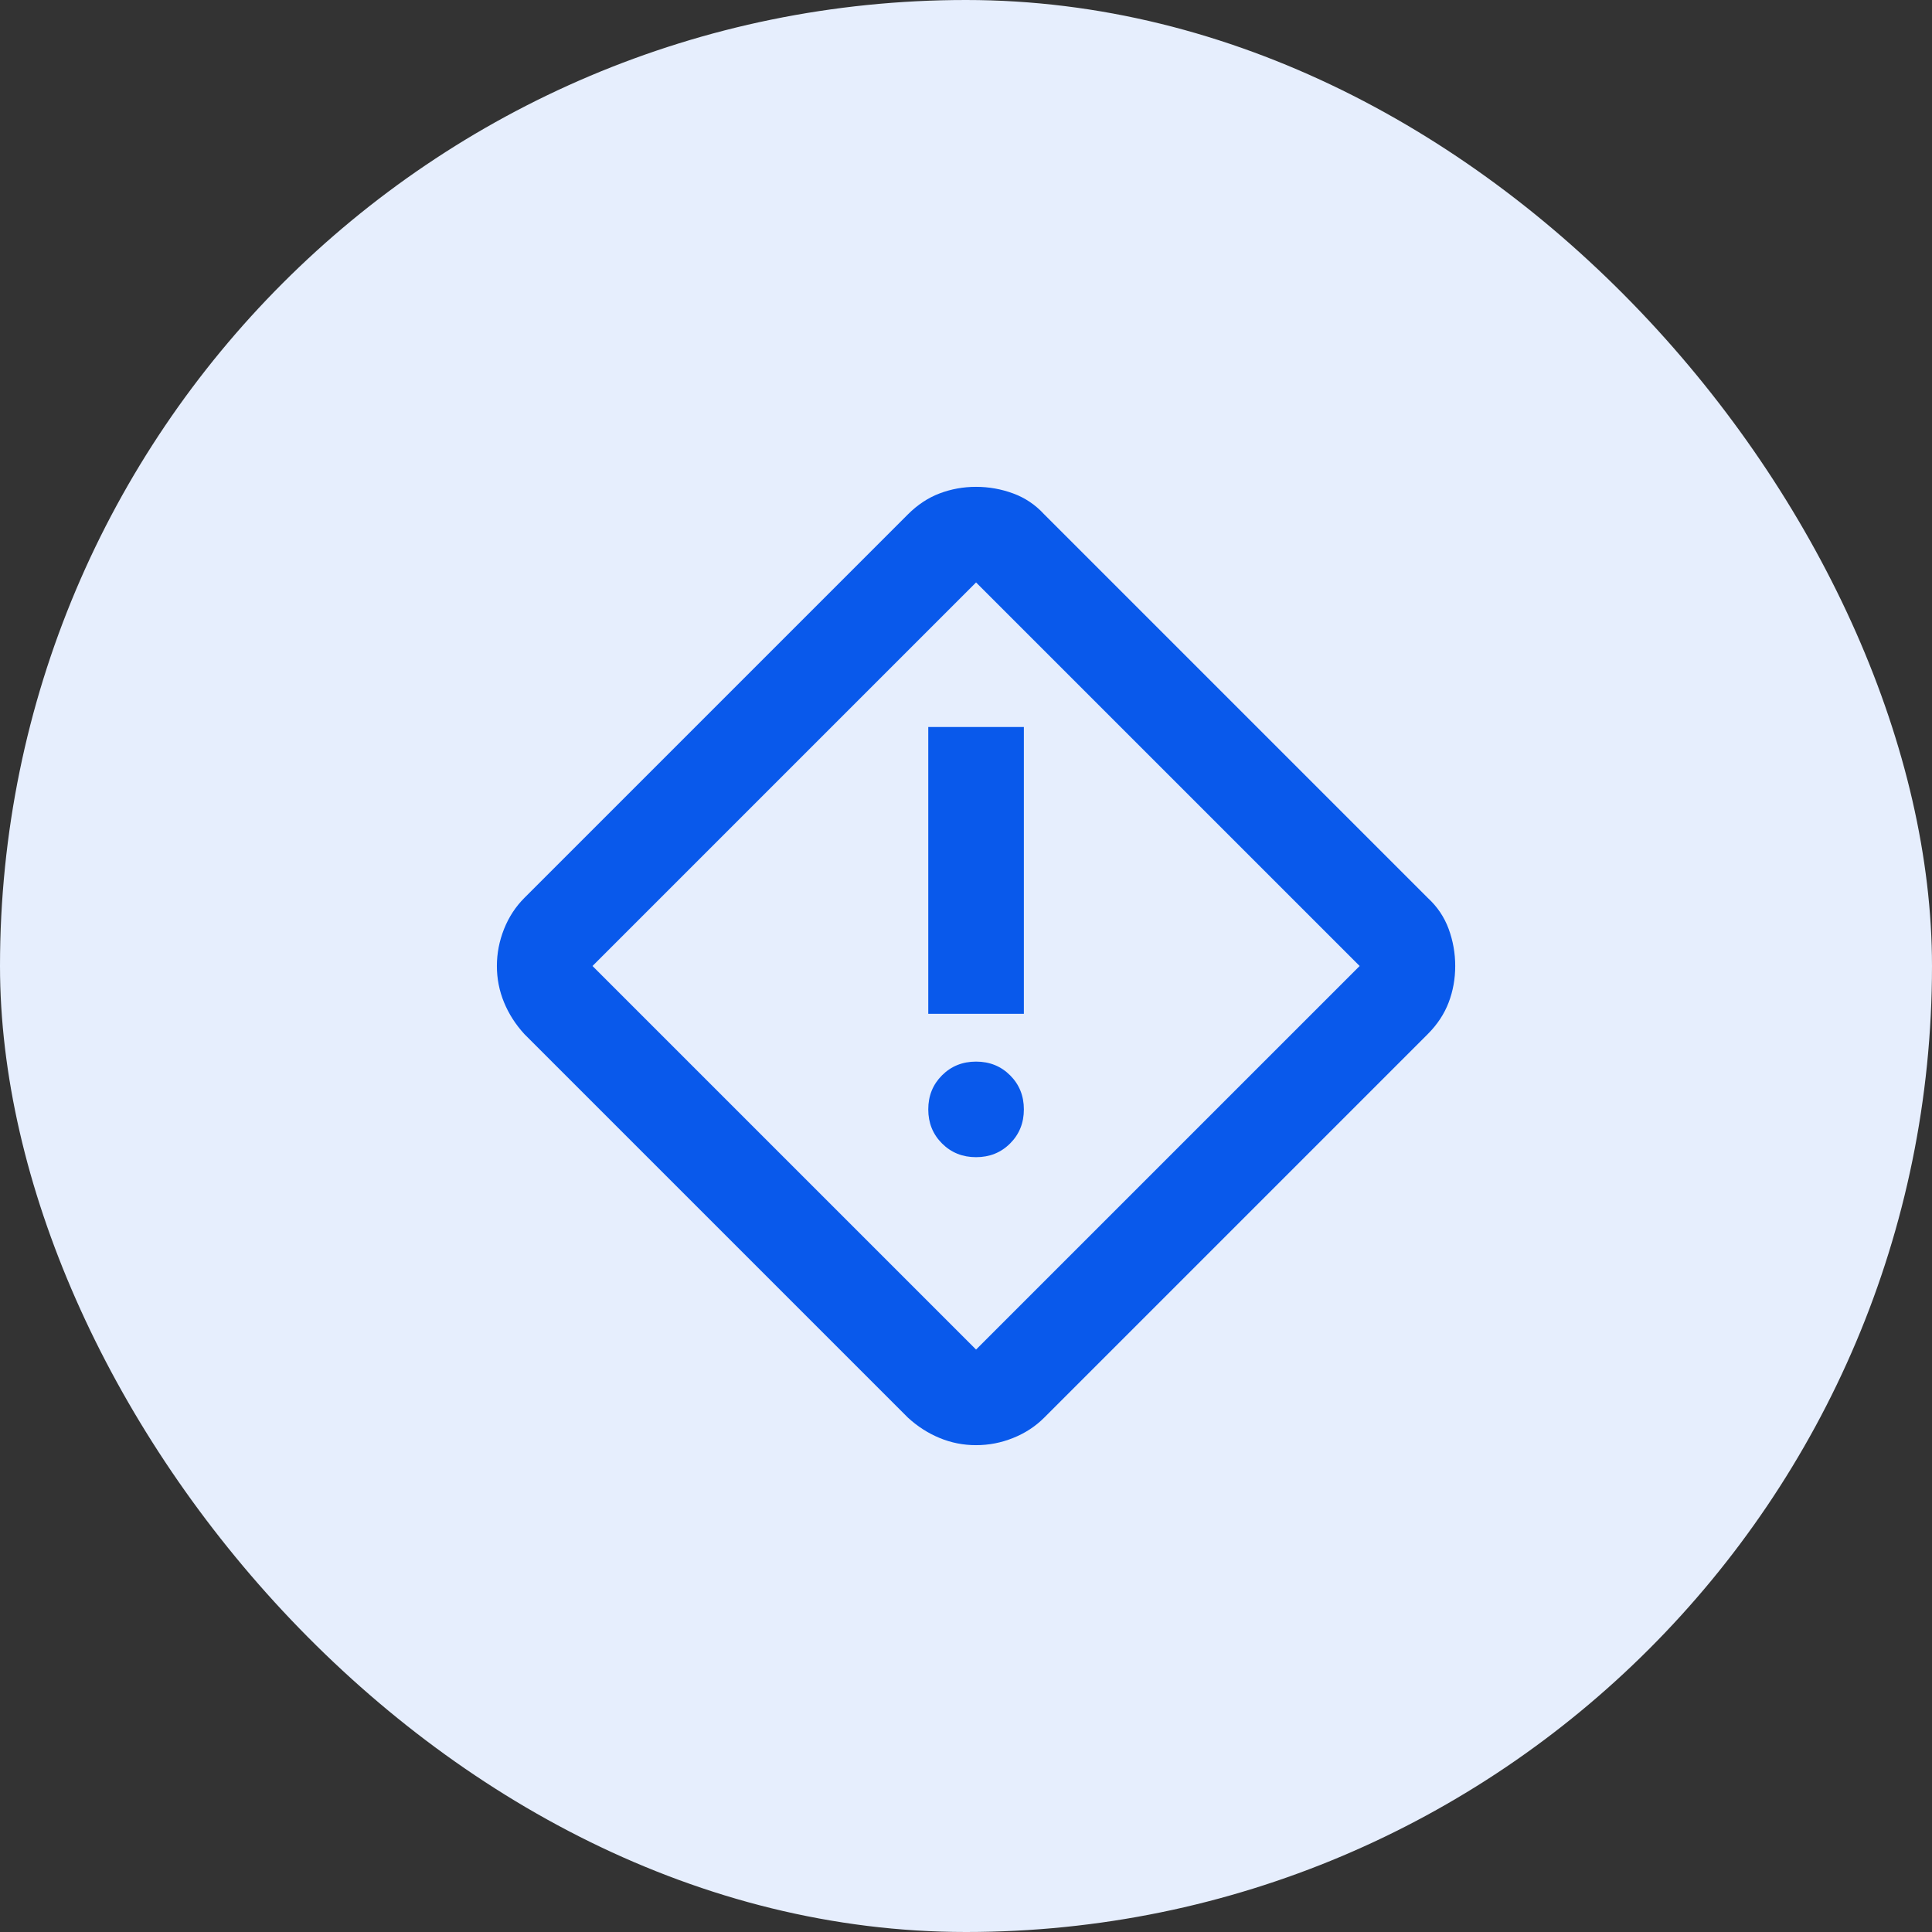
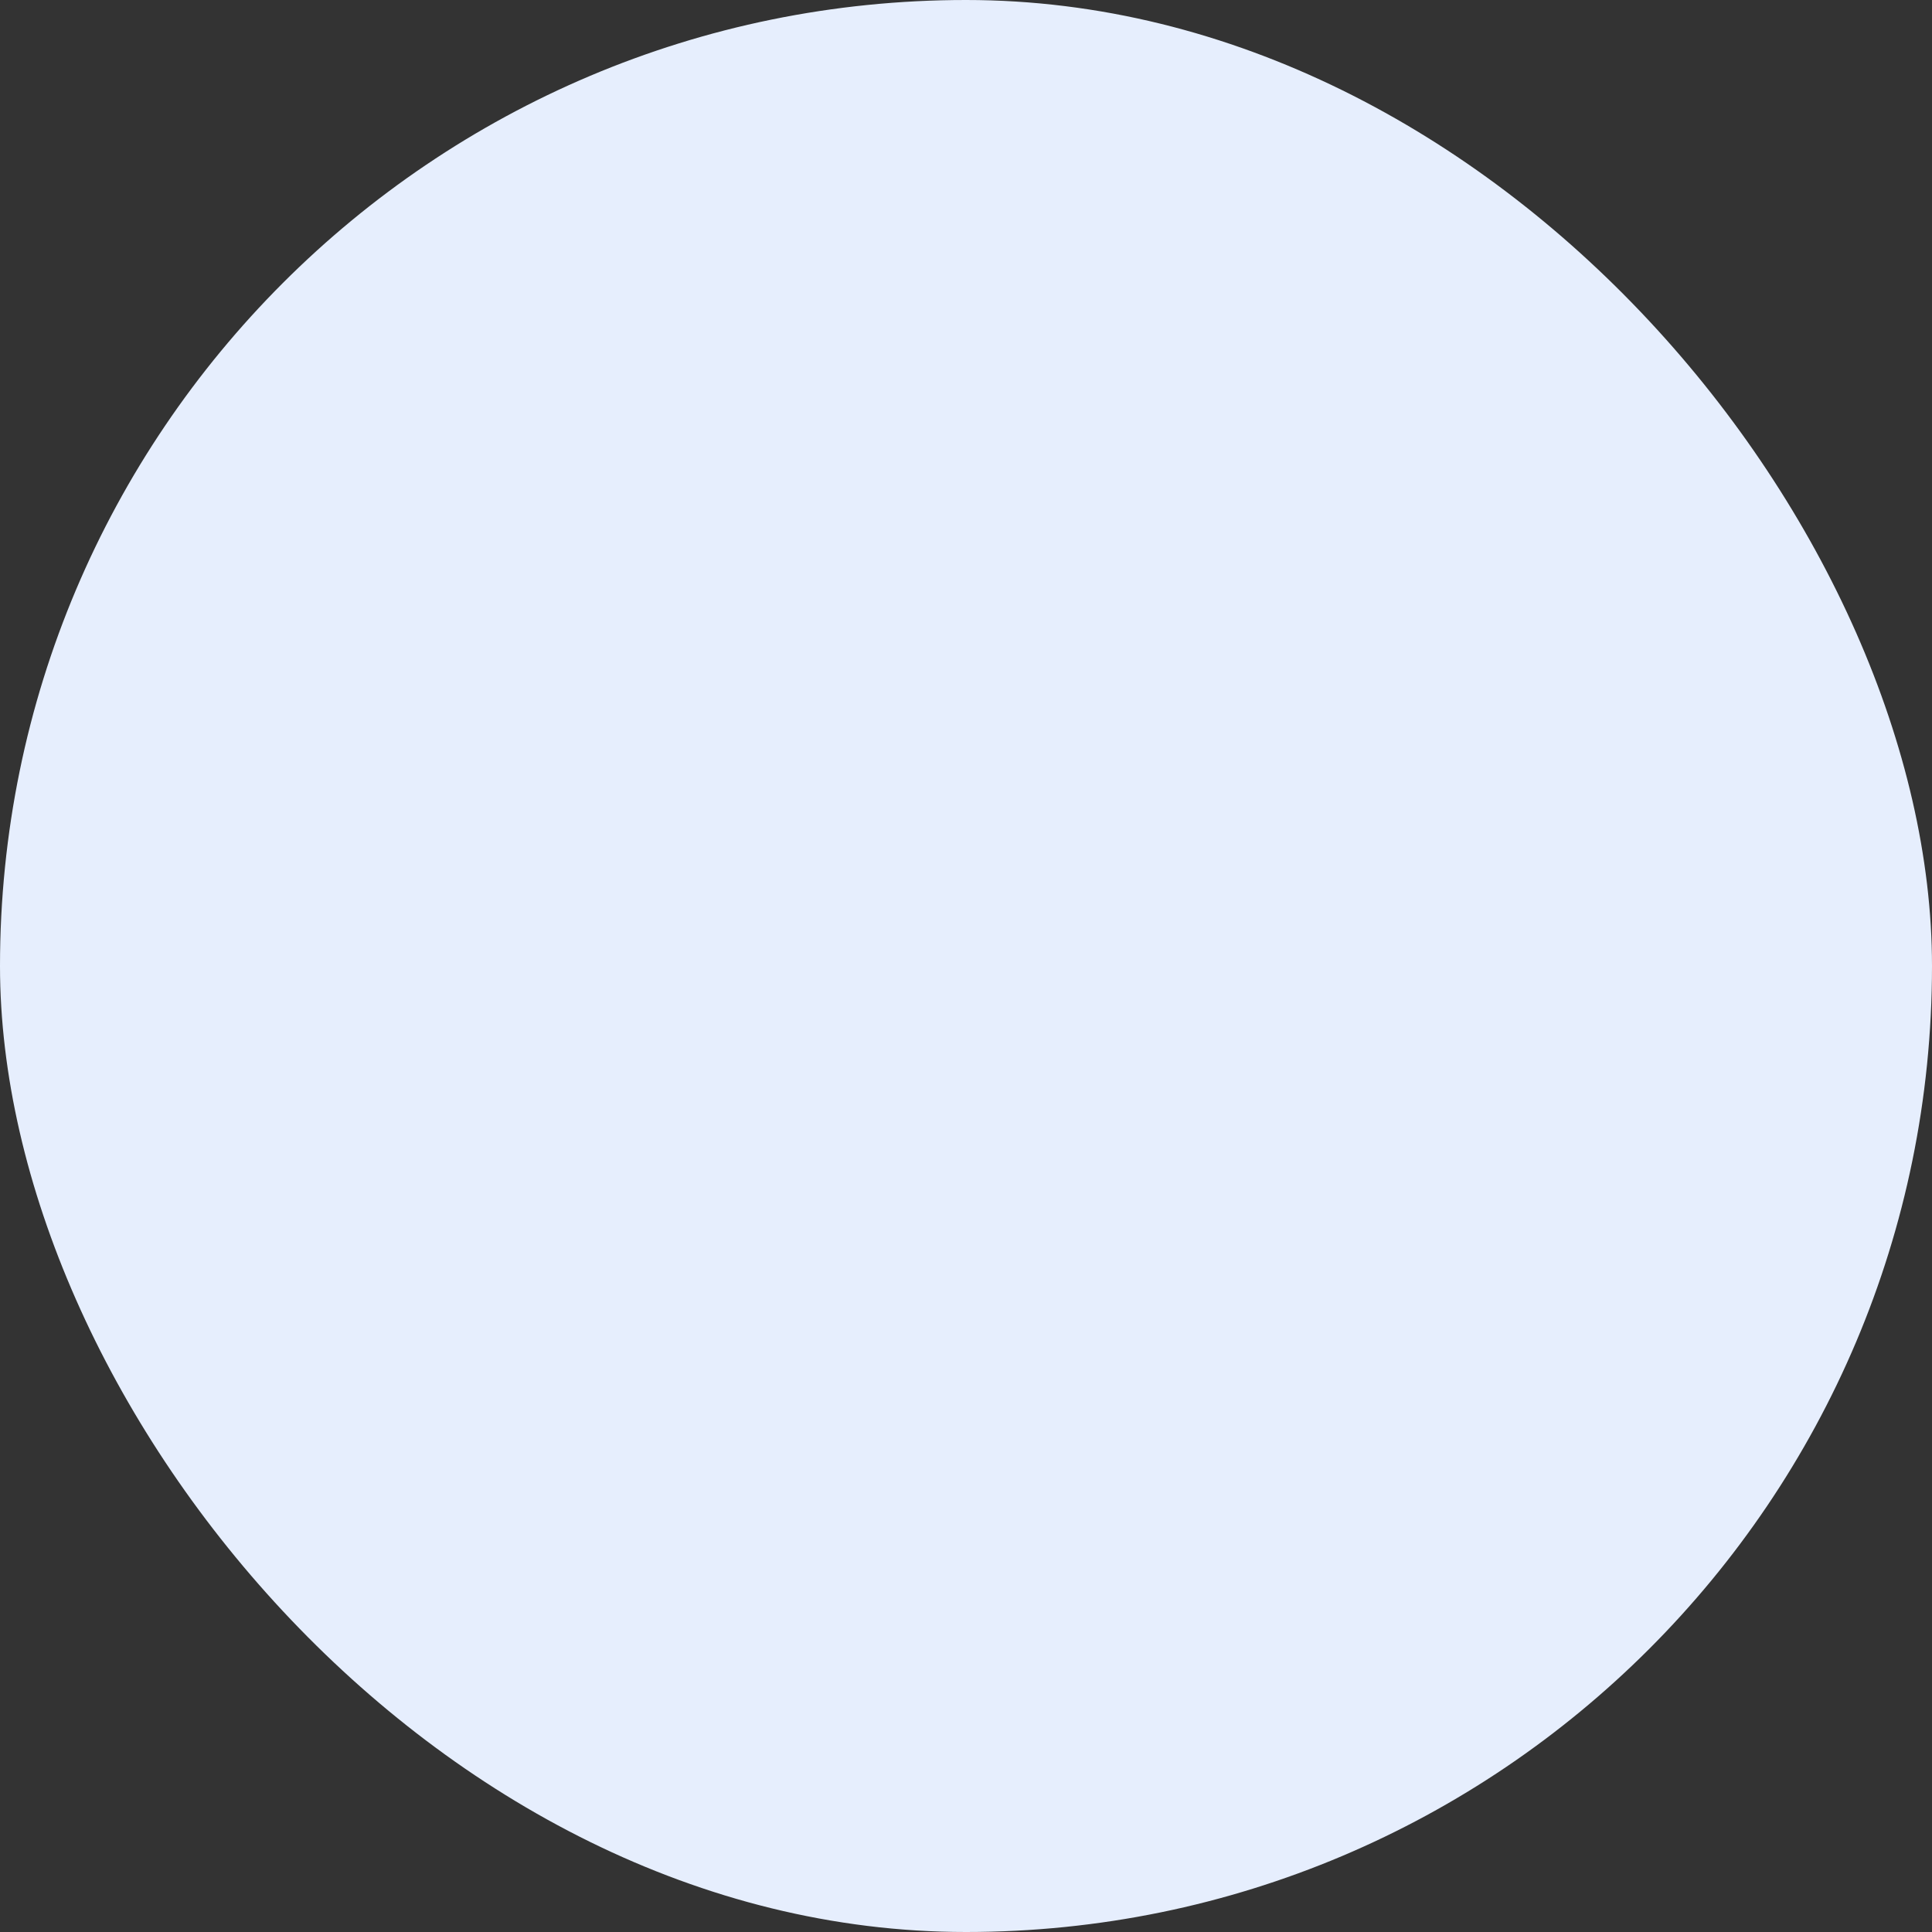
<svg xmlns="http://www.w3.org/2000/svg" width="64" height="64" viewBox="0 0 64 64" fill="none">
  <rect x="0" y="0" width="64" height="64" fill="#333333" stroke="none" />
  <rect width="64" height="64" rx="32" fill="#E6EEFD" />
  <mask id="mask0_1952_2867" style="mask-type:alpha" maskUnits="userSpaceOnUse" x="13" y="13" width="39" height="38">
-     <rect x="13.333" y="13" width="38" height="38" fill="#D9D9D9" />
-   </mask>
+     </mask>
  <g mask="url(#mask0_1952_2867)">
-     <path d="M32.333 47.873C31.911 47.873 31.509 47.794 31.126 47.635C30.743 47.477 30.394 47.253 30.077 46.962L17.371 34.256C17.081 33.94 16.856 33.59 16.698 33.207C16.54 32.825 16.46 32.422 16.46 32C16.46 31.578 16.54 31.169 16.698 30.773C16.856 30.377 17.081 30.034 17.371 29.744L30.077 17.038C30.394 16.721 30.743 16.49 31.126 16.345C31.509 16.2 31.911 16.127 32.333 16.127C32.756 16.127 33.165 16.2 33.56 16.345C33.956 16.49 34.299 16.721 34.59 17.038L47.296 29.744C47.612 30.034 47.843 30.377 47.989 30.773C48.134 31.169 48.206 31.578 48.206 32C48.206 32.422 48.134 32.825 47.989 33.207C47.843 33.59 47.612 33.94 47.296 34.256L34.59 46.962C34.299 47.253 33.956 47.477 33.56 47.635C33.165 47.794 32.756 47.873 32.333 47.873ZM32.333 44.706L45.04 32L32.333 19.294L19.627 32L32.333 44.706ZM30.75 33.583H33.917V24.083H30.75V33.583ZM32.333 38.333C32.782 38.333 33.158 38.182 33.462 37.878C33.765 37.575 33.917 37.199 33.917 36.75C33.917 36.301 33.765 35.925 33.462 35.622C33.158 35.318 32.782 35.167 32.333 35.167C31.885 35.167 31.509 35.318 31.205 35.622C30.902 35.925 30.75 36.301 30.75 36.75C30.75 37.199 30.902 37.575 31.205 37.878C31.509 38.182 31.885 38.333 32.333 38.333Z" fill="#0959EB" />
+     <path d="M32.333 47.873C31.911 47.873 31.509 47.794 31.126 47.635C30.743 47.477 30.394 47.253 30.077 46.962L17.371 34.256C17.081 33.94 16.856 33.59 16.698 33.207C16.54 32.825 16.46 32.422 16.46 32C16.46 31.578 16.54 31.169 16.698 30.773C16.856 30.377 17.081 30.034 17.371 29.744L30.077 17.038C30.394 16.721 30.743 16.49 31.126 16.345C31.509 16.2 31.911 16.127 32.333 16.127C32.756 16.127 33.165 16.2 33.56 16.345C33.956 16.49 34.299 16.721 34.59 17.038L47.296 29.744C47.612 30.034 47.843 30.377 47.989 30.773C48.134 31.169 48.206 31.578 48.206 32C48.206 32.422 48.134 32.825 47.989 33.207C47.843 33.59 47.612 33.94 47.296 34.256L34.59 46.962C34.299 47.253 33.956 47.477 33.56 47.635C33.165 47.794 32.756 47.873 32.333 47.873ZM32.333 44.706L45.04 32L32.333 19.294L19.627 32L32.333 44.706M30.75 33.583H33.917V24.083H30.75V33.583ZM32.333 38.333C32.782 38.333 33.158 38.182 33.462 37.878C33.765 37.575 33.917 37.199 33.917 36.75C33.917 36.301 33.765 35.925 33.462 35.622C33.158 35.318 32.782 35.167 32.333 35.167C31.885 35.167 31.509 35.318 31.205 35.622C30.902 35.925 30.75 36.301 30.75 36.75C30.75 37.199 30.902 37.575 31.205 37.878C31.509 38.182 31.885 38.333 32.333 38.333Z" fill="#0959EB" />
  </g>
</svg>